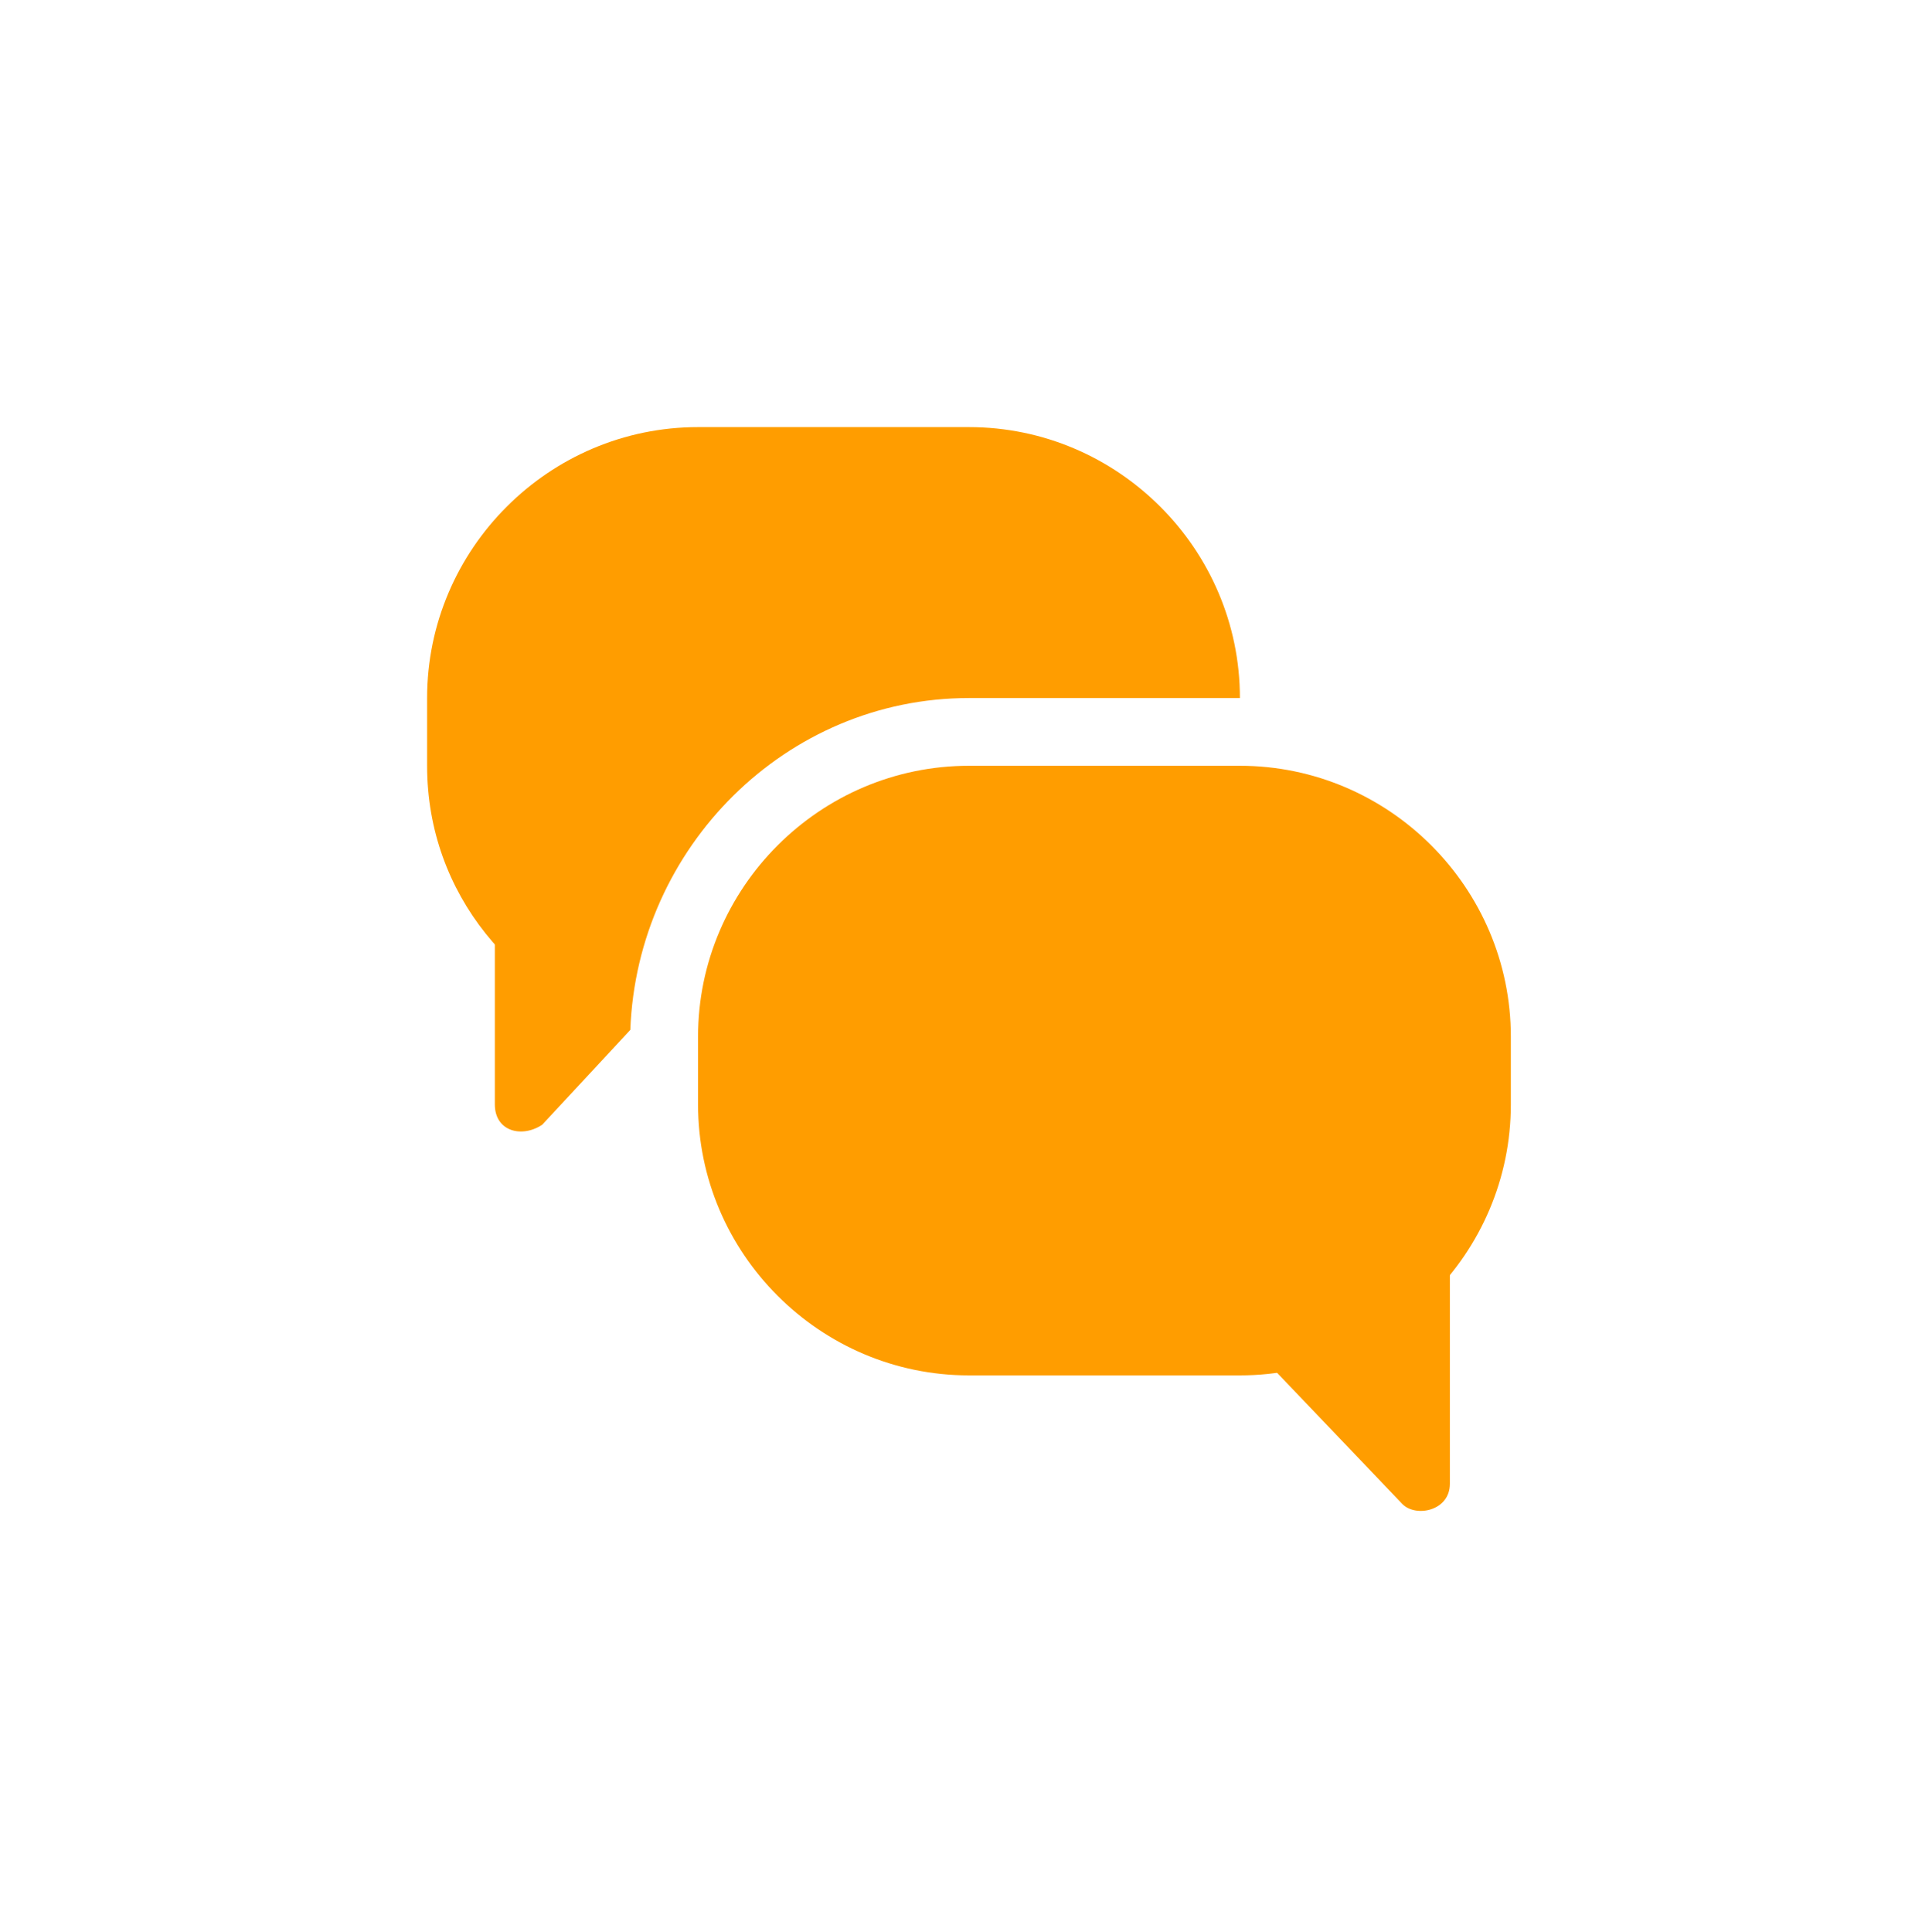
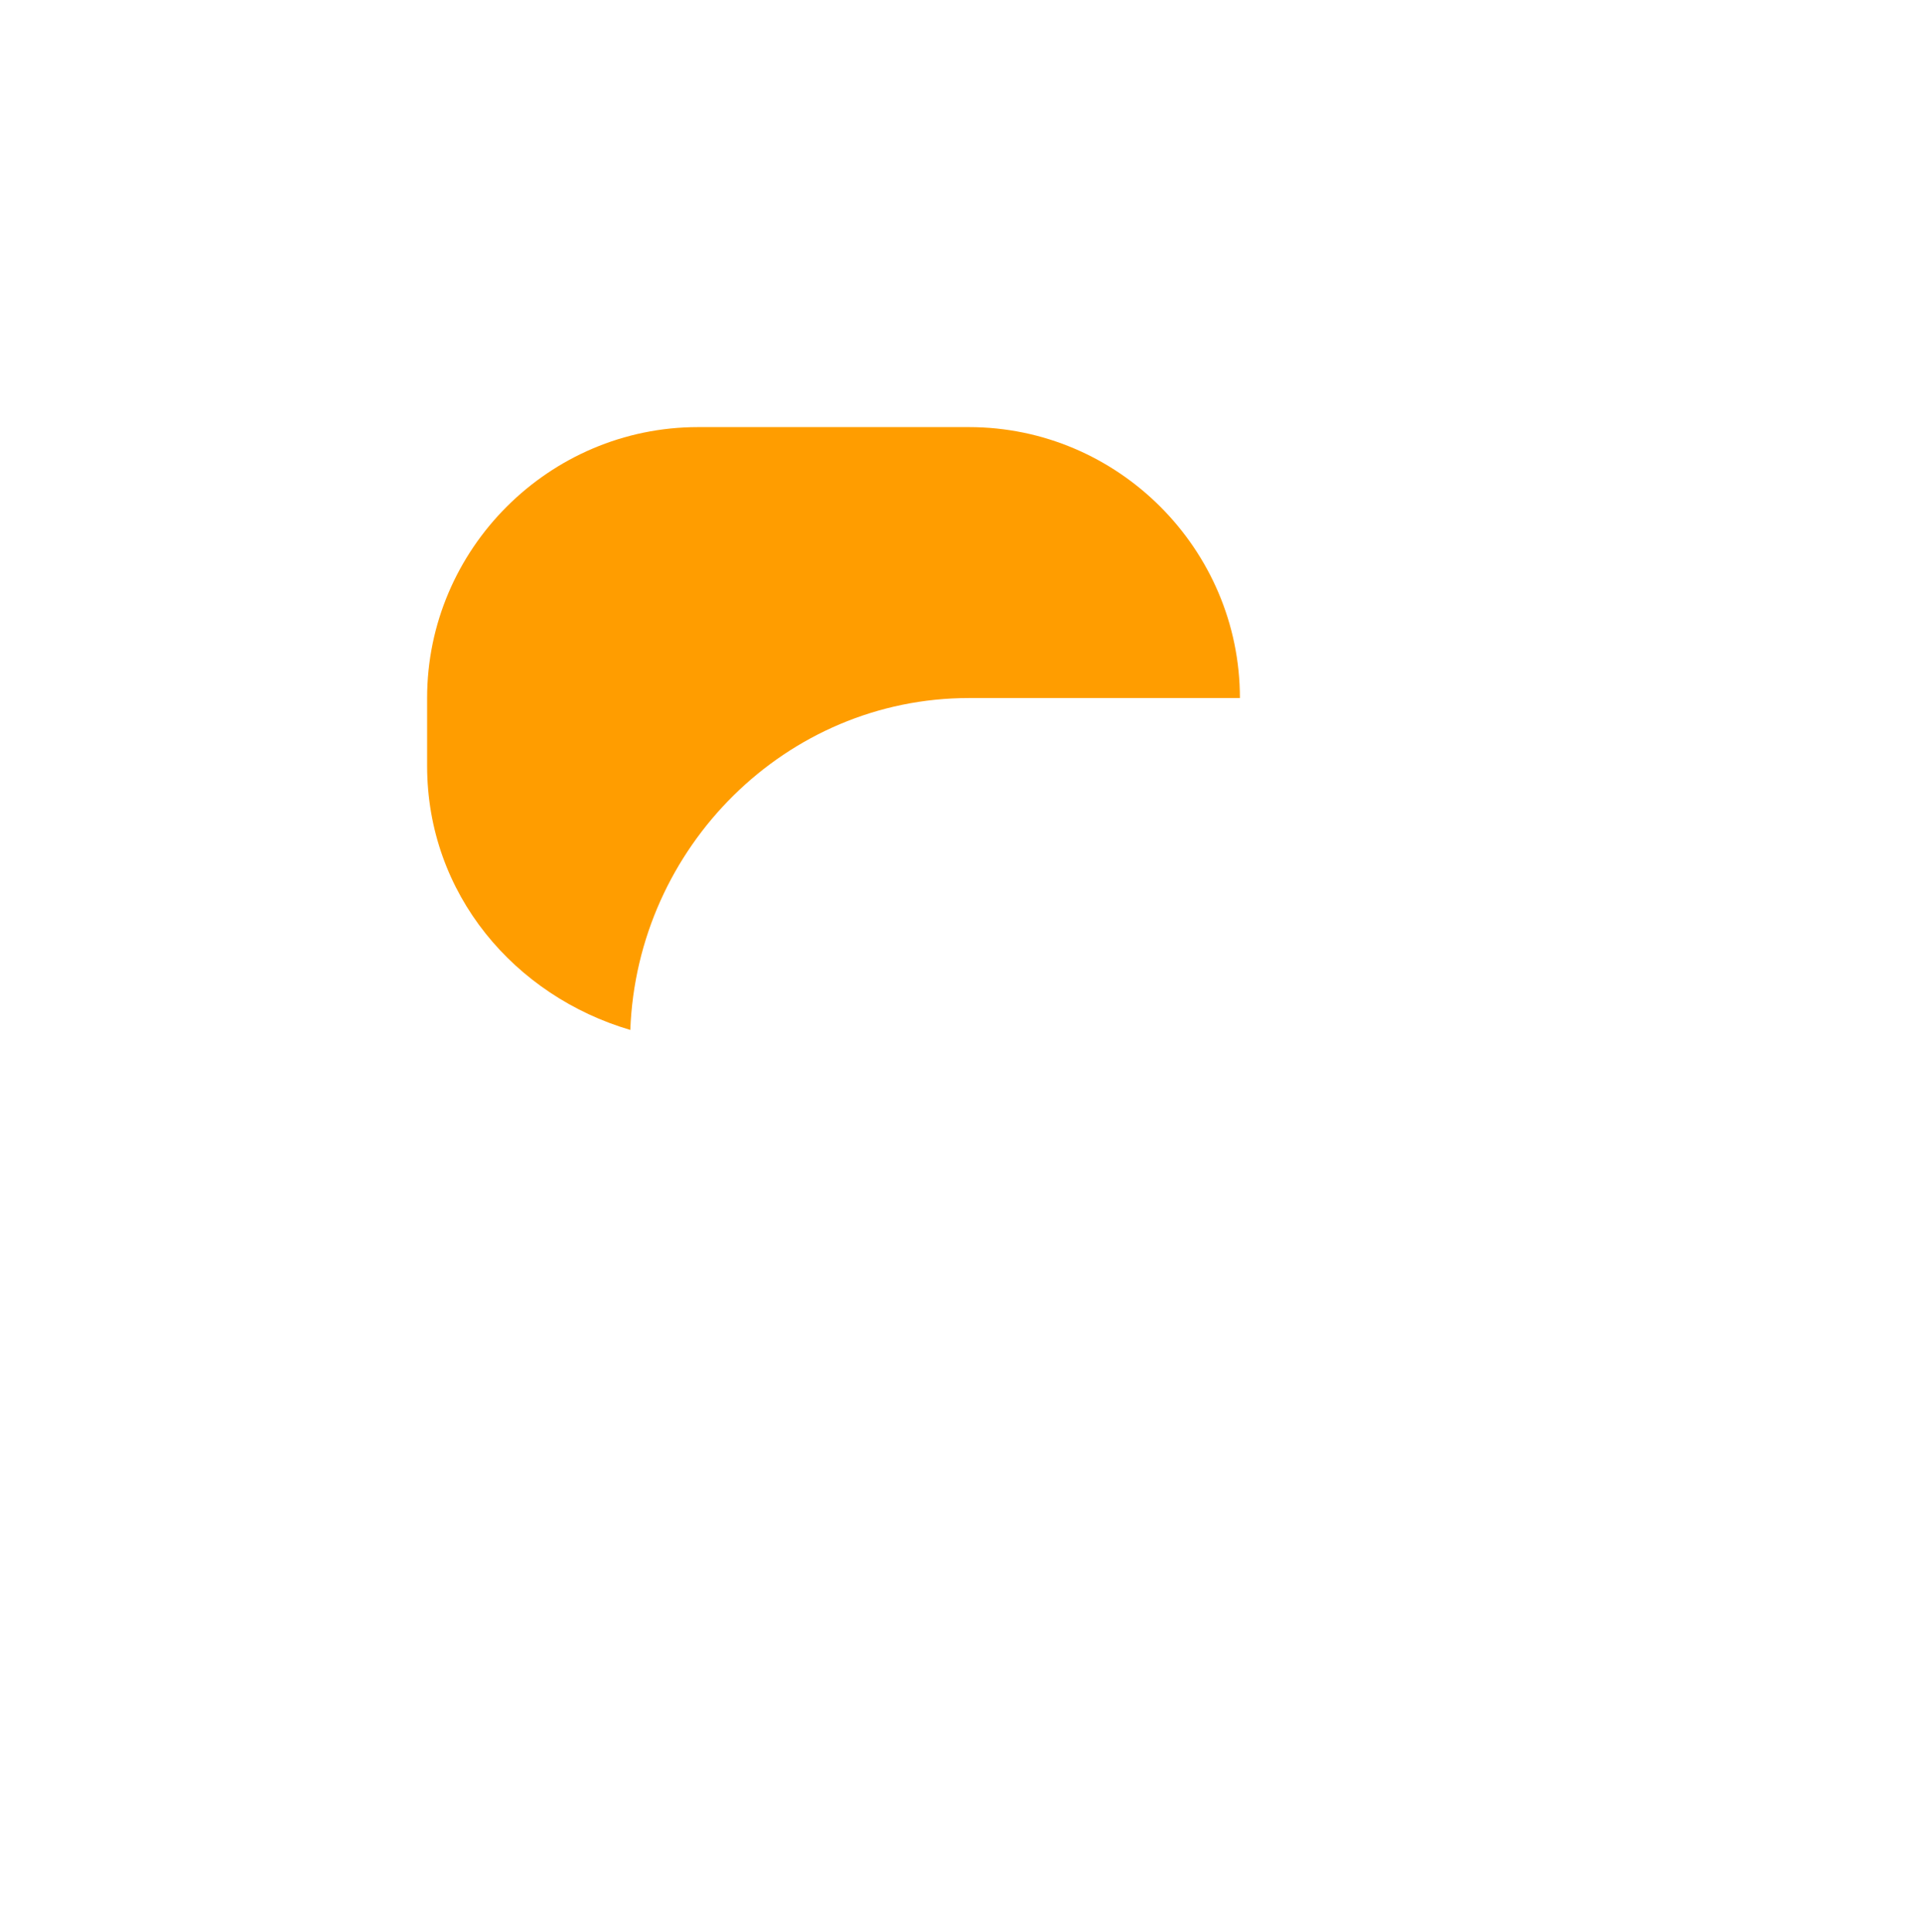
<svg xmlns="http://www.w3.org/2000/svg" width="189" height="190" viewBox="0 0 189 190" fill="none">
-   <path d="M121.927 135.248H95.284C80.631 135.248 68.642 123.259 68.642 108.606V101.945C68.642 87.292 80.631 75.303 95.284 75.303H121.927C136.58 75.303 148.569 87.292 148.569 101.945V108.606C148.569 123.259 136.58 135.248 121.927 135.248Z" fill="#FF9D00" />
  <path d="M95.285 68.642H121.927C121.927 53.989 109.938 42 95.285 42H68.642C53.989 42 42 53.989 42 68.642V75.303C42 87.958 50.659 97.949 61.982 101.279C62.648 83.296 77.301 68.642 95.285 68.642Z" fill="#FF9D00" />
-   <path d="M53.322 110.599L61.981 101.274L48.66 89.951V108.601C48.66 111.265 51.324 111.931 53.322 110.599Z" fill="#FF9D00" />
-   <path d="M137.911 147.909L123.924 133.256L142.574 123.931V145.911C142.574 148.575 139.243 149.241 137.911 147.909Z" fill="#FF9D00" />
</svg>